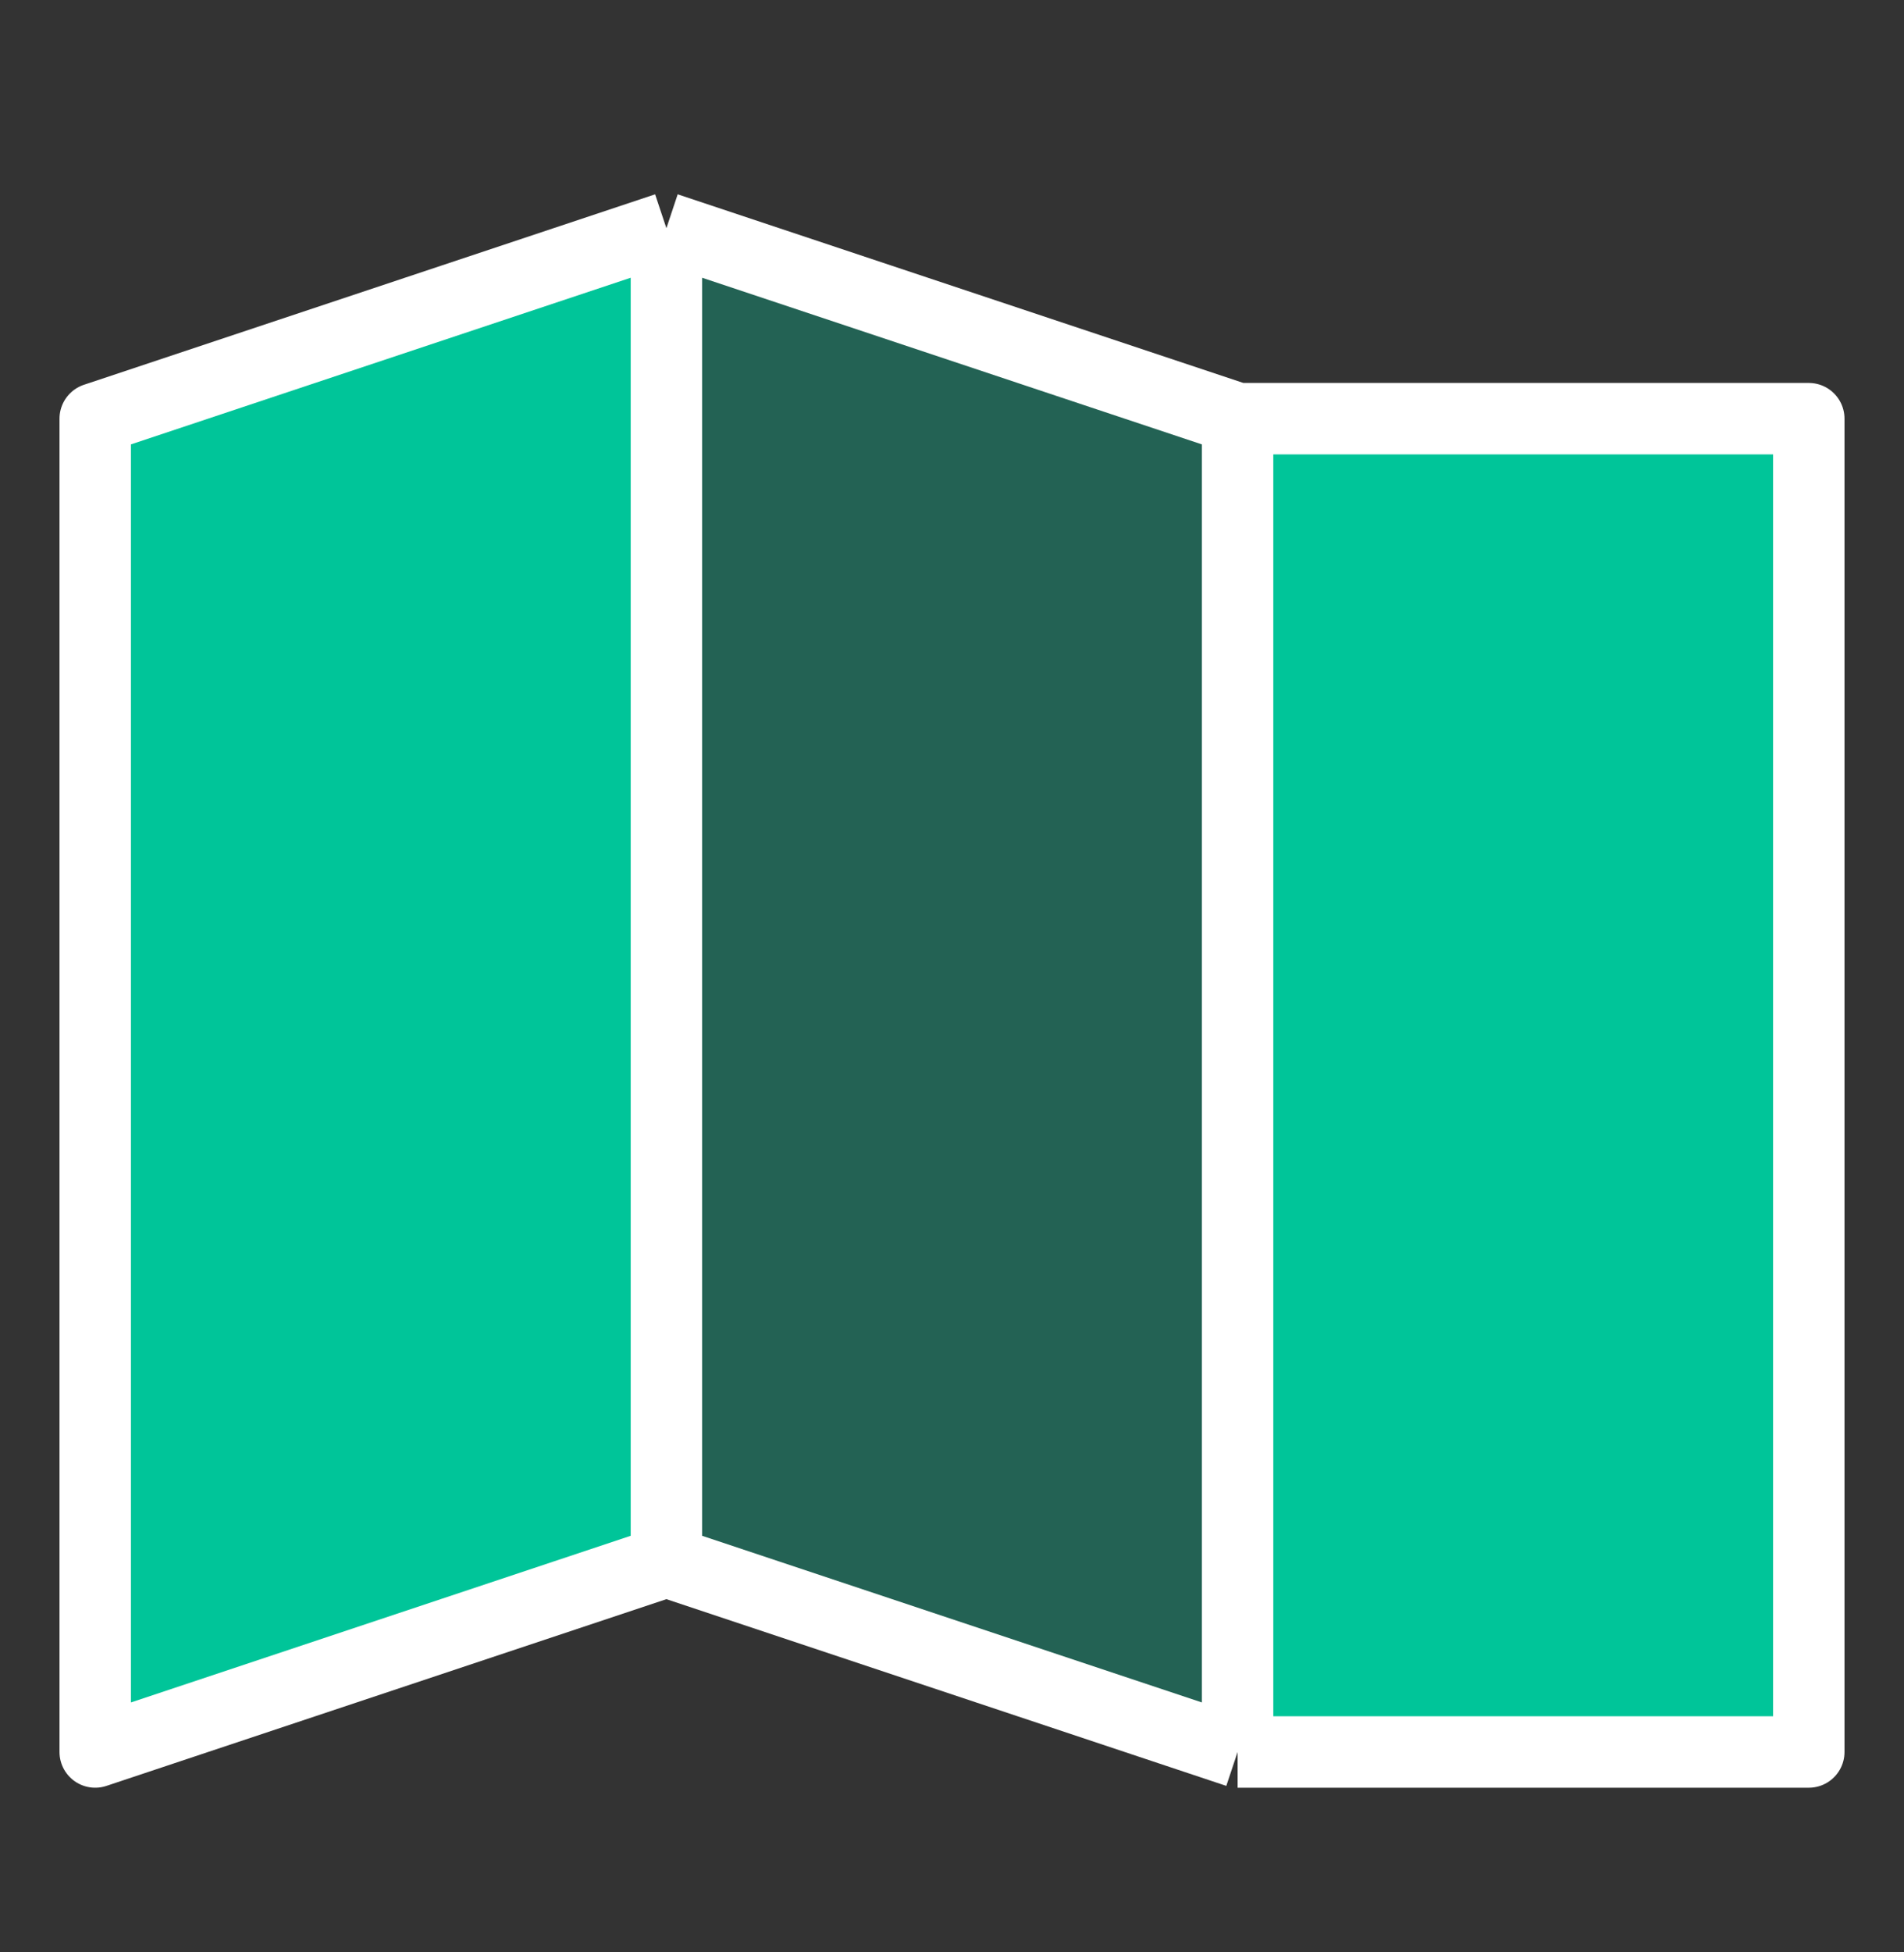
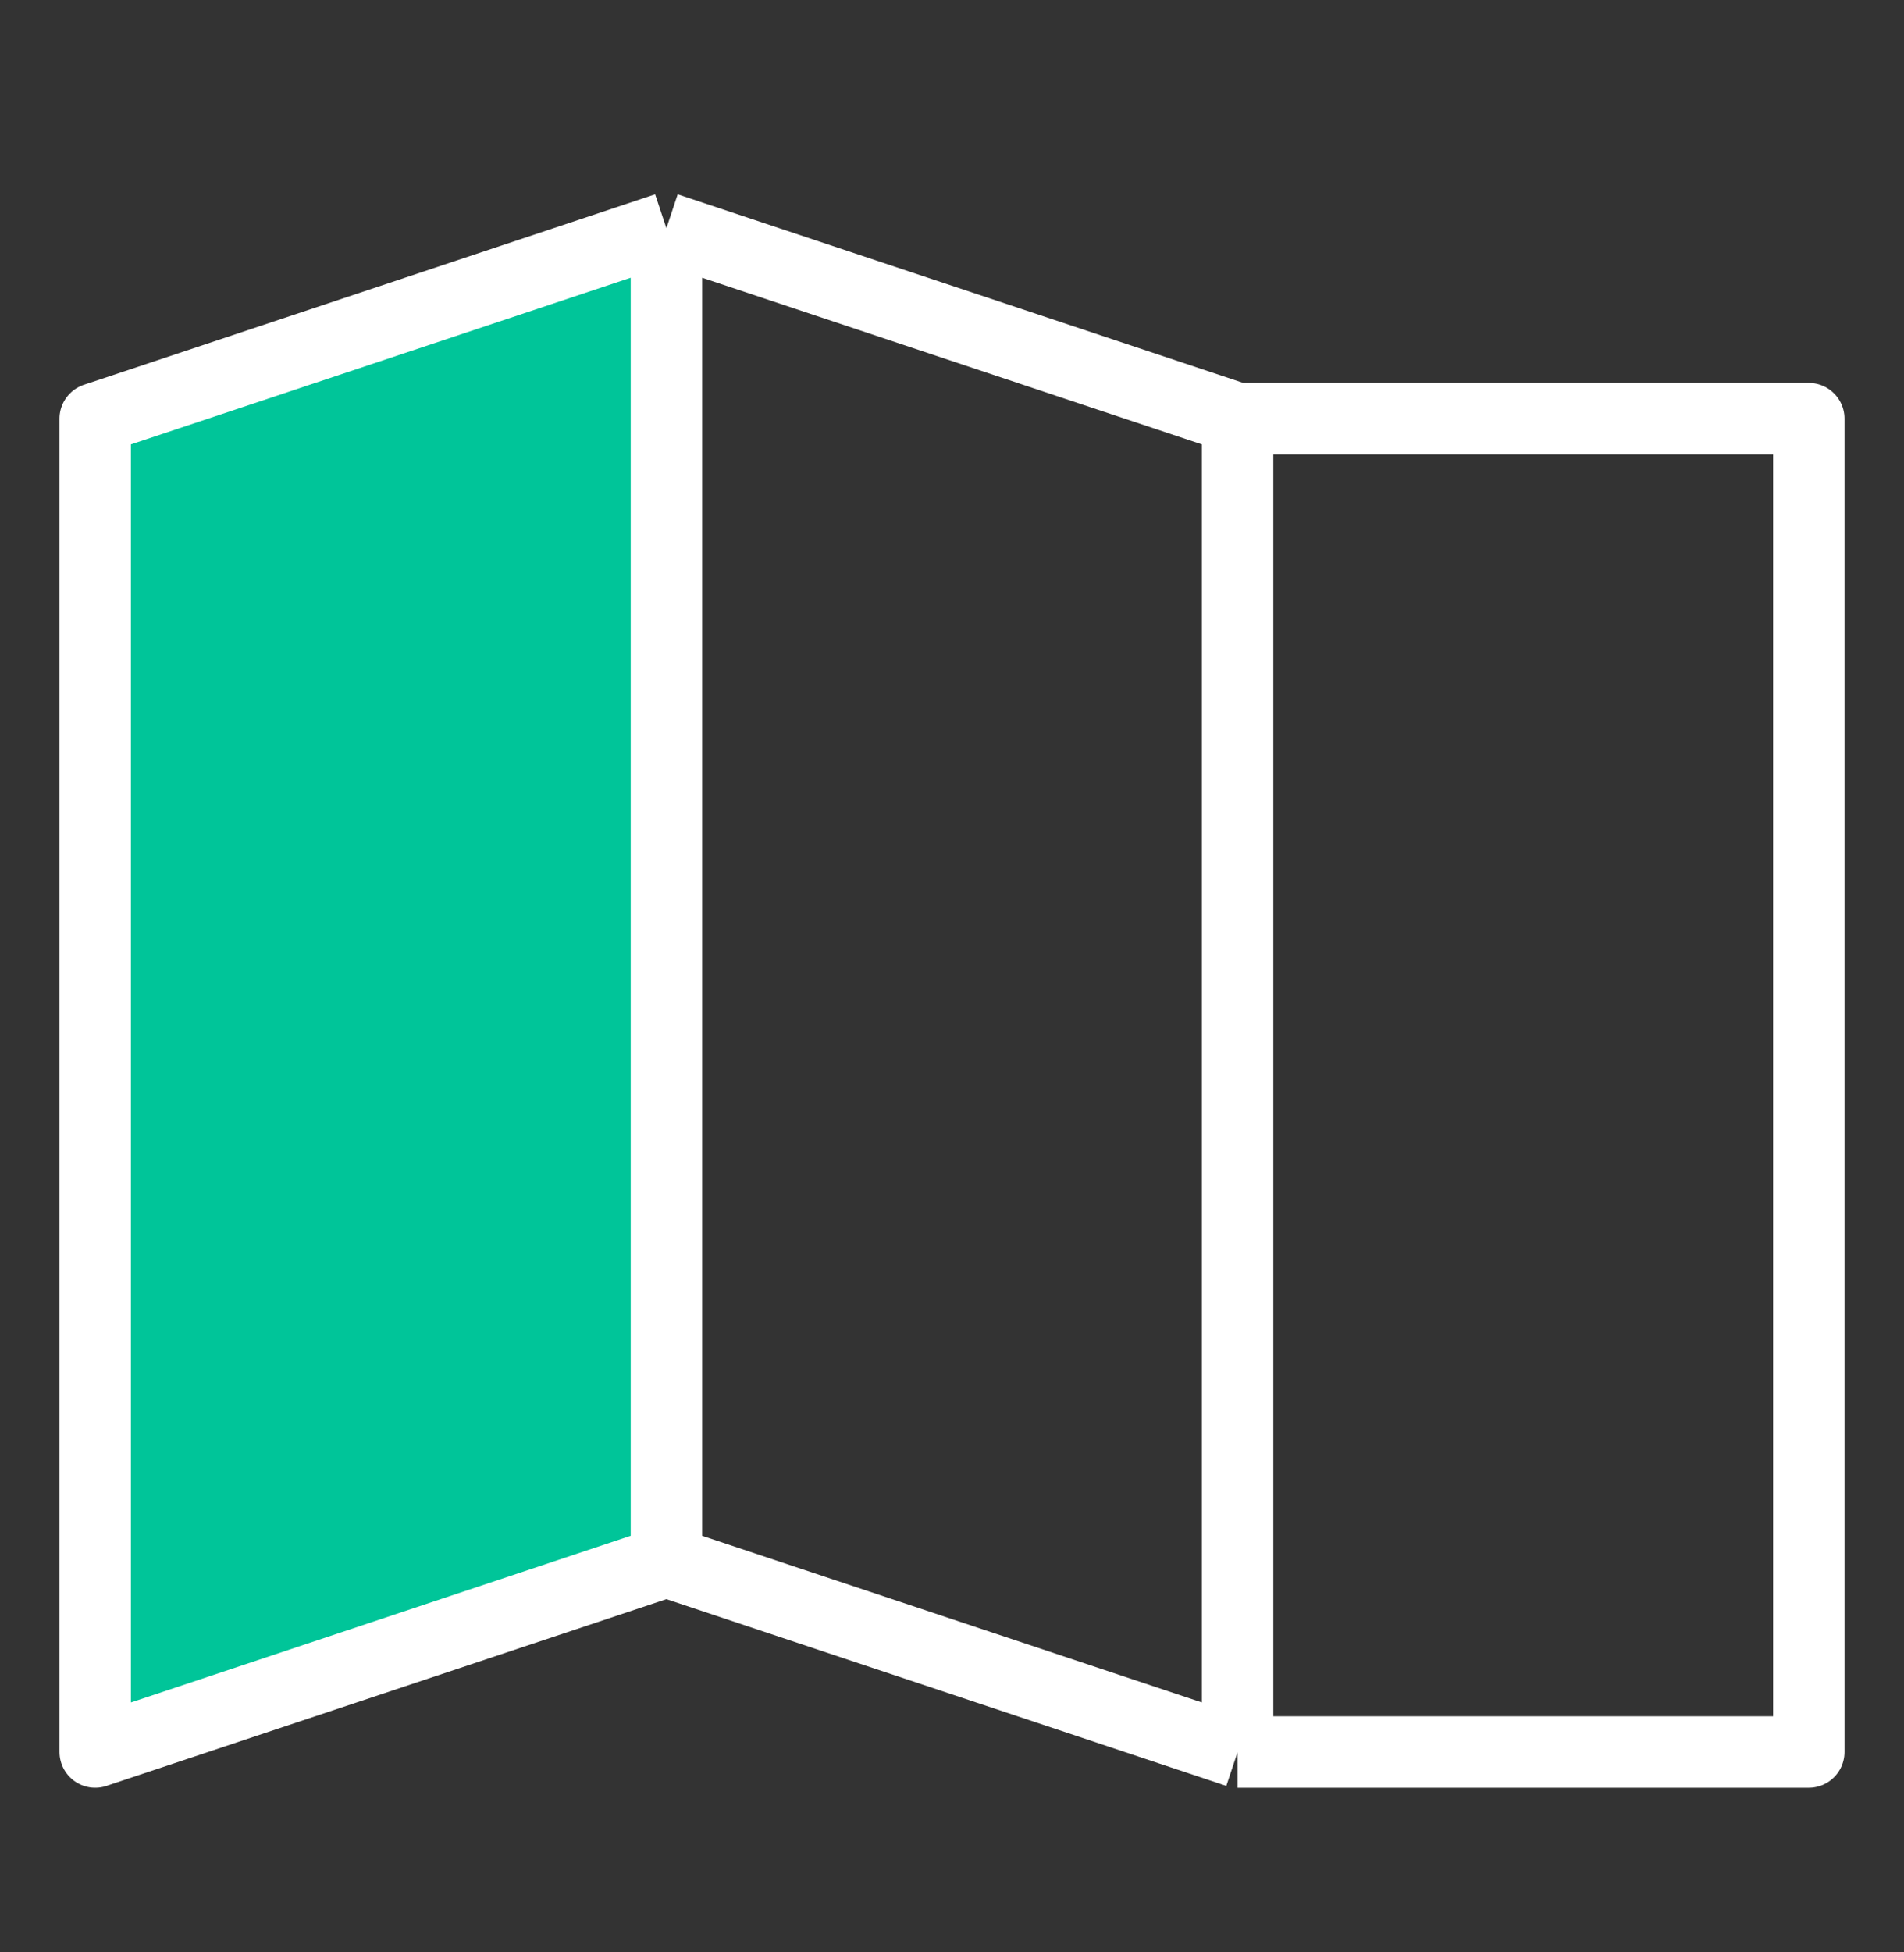
<svg xmlns="http://www.w3.org/2000/svg" width="40" height="41" viewBox="0 0 40 41" fill="none">
  <rect x="0" y="0" width="40" height="41" fill="#333333" stroke="none" />
  <path d="M2 8.792L14 4.792V32.792L2 36.792V8.792Z" fill="#00C599" />
-   <path d="M14 4.792L26 8.792V36.792L14 32.792V4.792Z" fill="#00C599" fill-opacity="0.32" />
-   <path d="M26 8.792H38V36.792H26V8.792Z" fill="#00C599" />
  <path d="M14 4.792L2 8.792V36.792L14 32.792M14 4.792V32.792M14 4.792L26 8.792M14 32.792L26 36.792M26 8.792V36.792M26 8.792H38V36.792H26" stroke="white" stroke-width="1.5" stroke-linejoin="round" />
</svg>